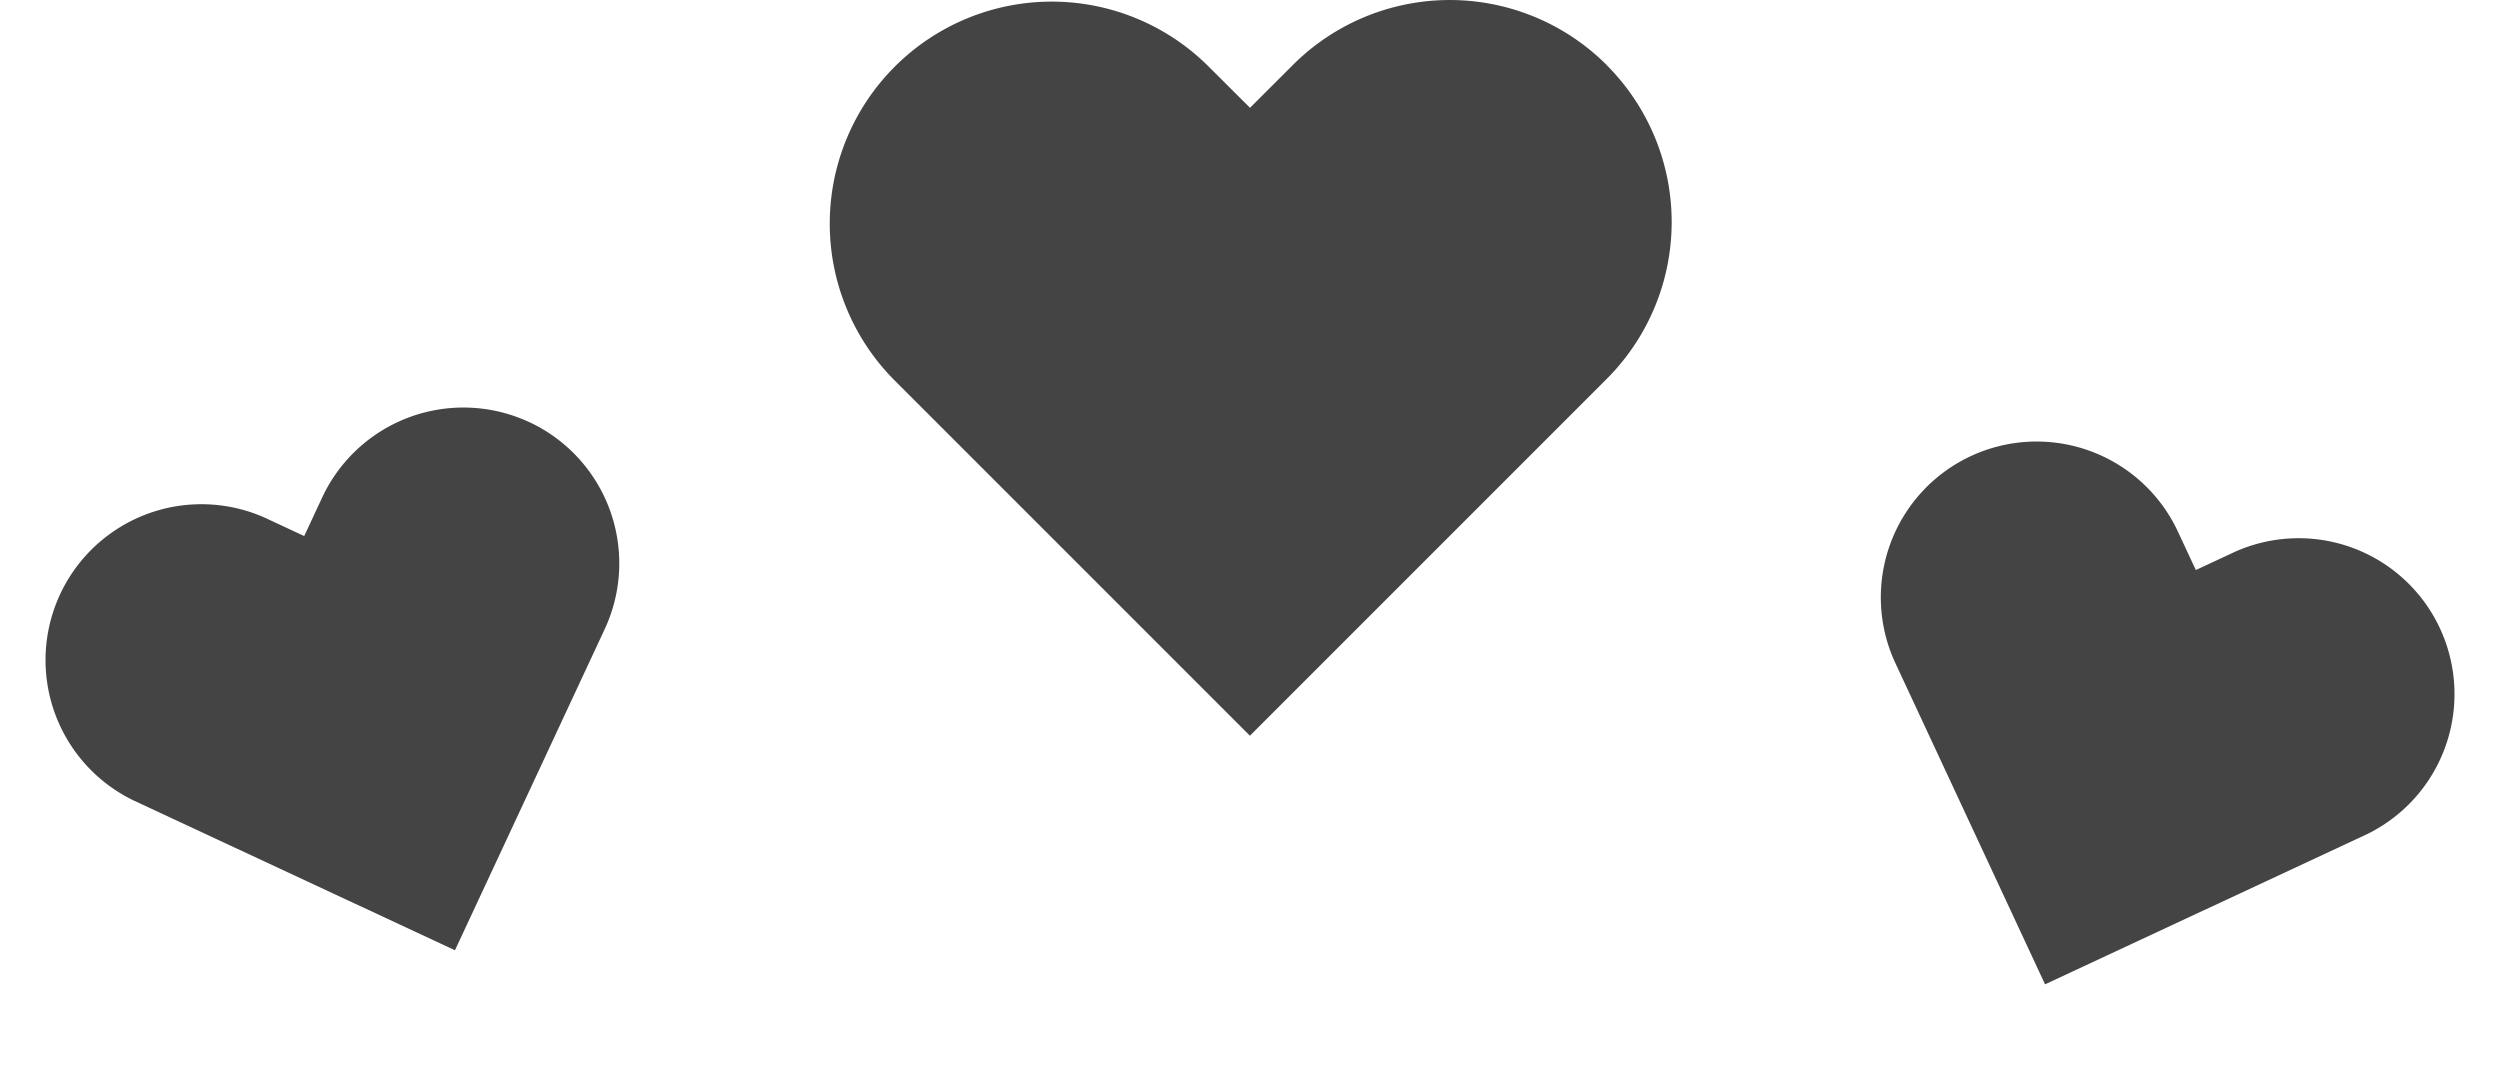
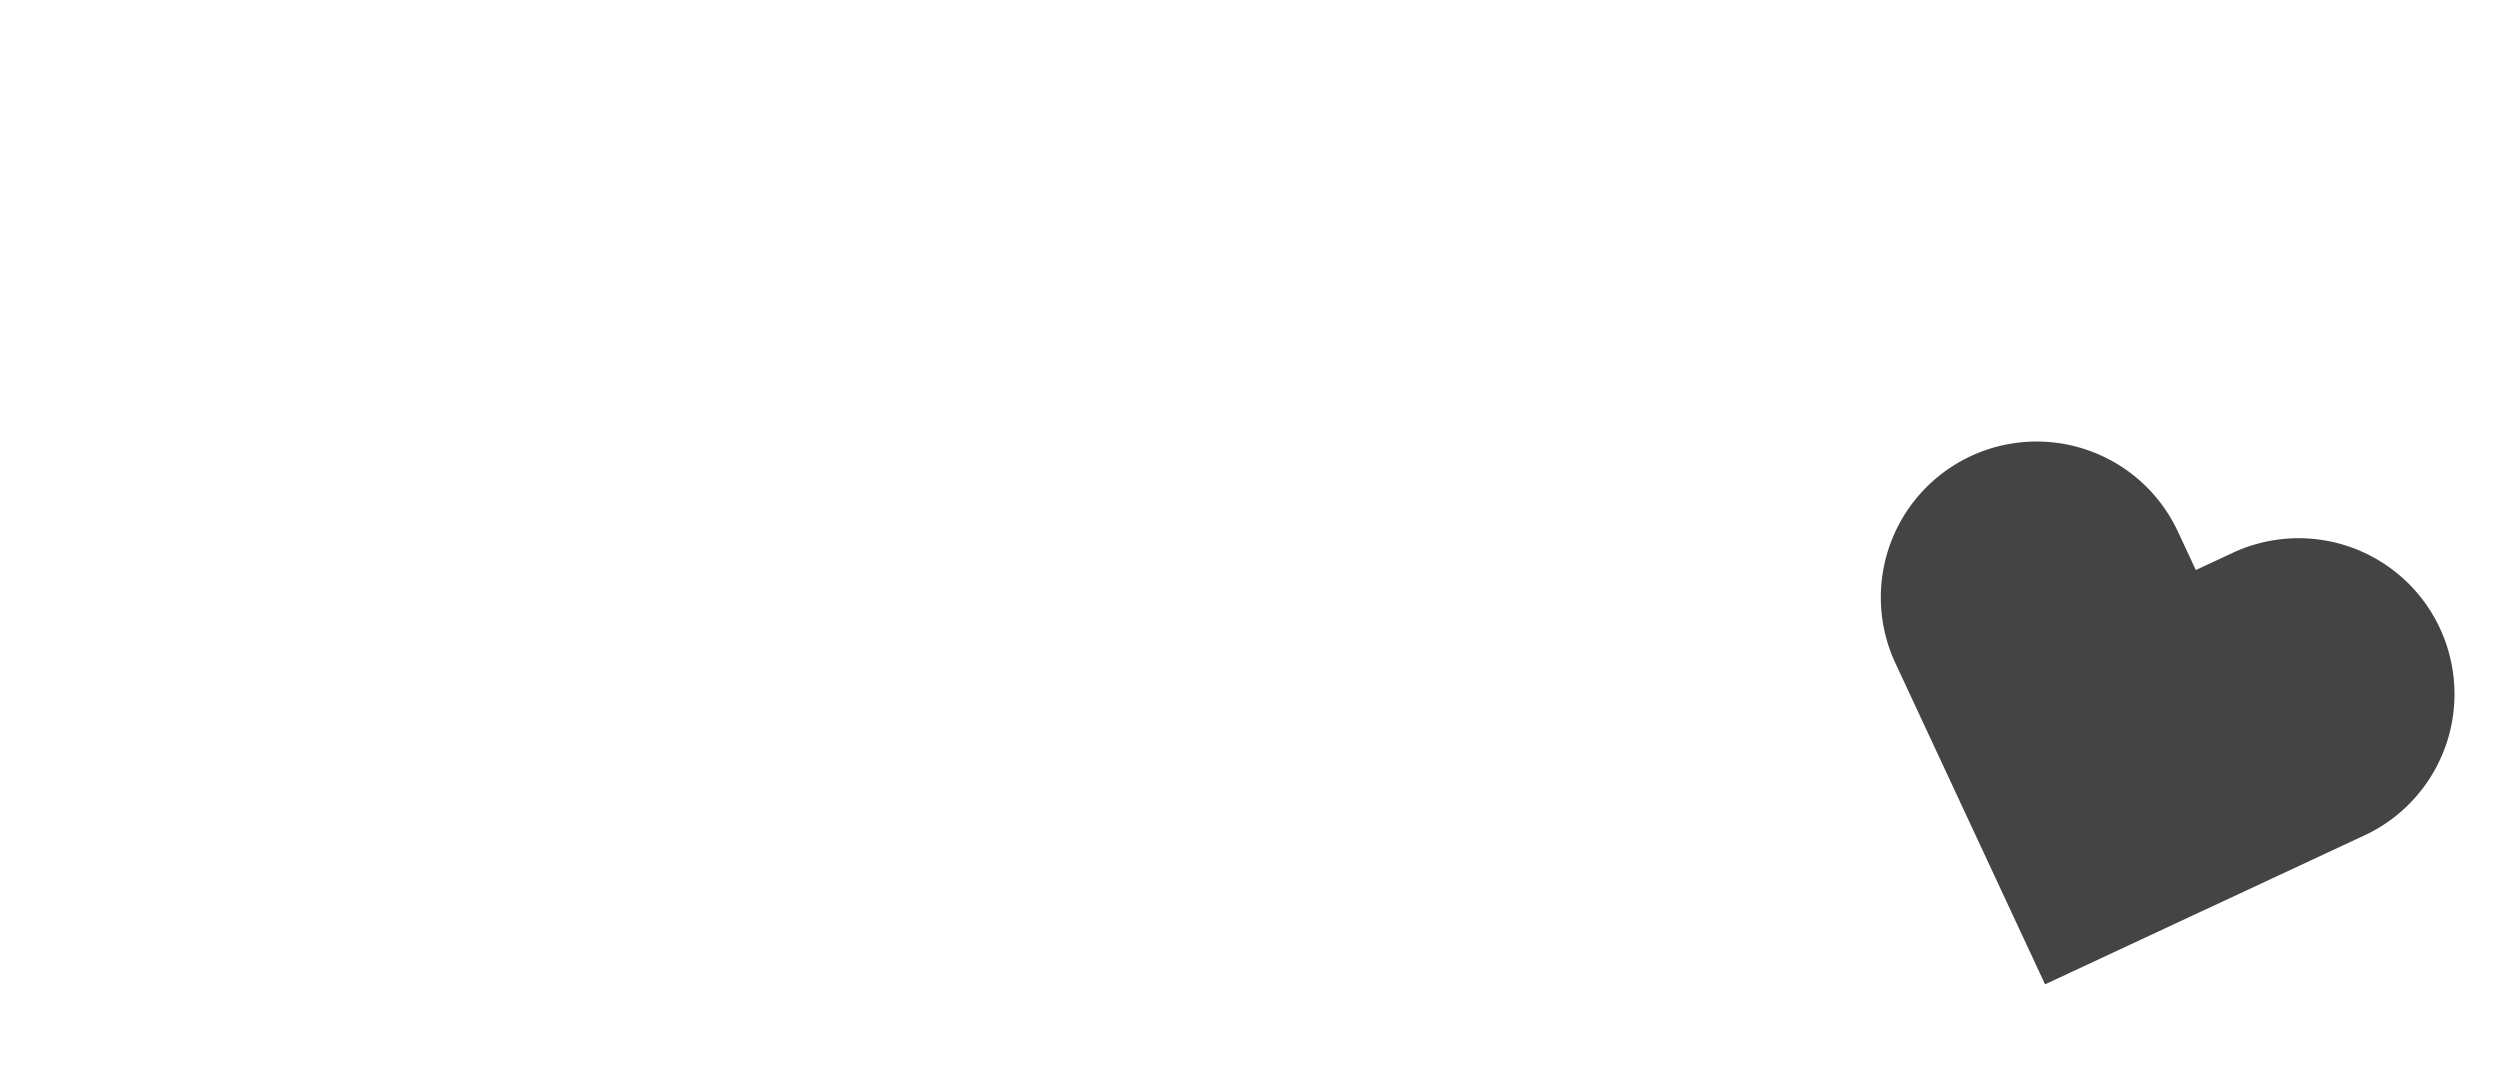
<svg xmlns="http://www.w3.org/2000/svg" width="73.581" height="31.952" viewBox="0 0 73.581 31.952">
  <g id="Group_70" data-name="Group 70" transform="translate(-923.209 -763.789)">
-     <path id="heart" d="M24.461,4.913a6.532,6.532,0,0,0-9.24,0L13.962,6.171,12.7,4.913a6.534,6.534,0,0,0-9.24,9.24l1.259,1.259,9.24,9.24,9.24-9.24,1.259-1.259a6.532,6.532,0,0,0,0-9.24Z" transform="translate(946.038 760.791)" fill="#444" />
-     <path id="heart-2" data-name="heart" d="M17.637,4.342a4.587,4.587,0,0,0-6.488,0l-.884.884-.884-.884a4.588,4.588,0,0,0-6.488,6.488l.884.884L10.265,18.2l6.488-6.488.884-.884a4.587,4.587,0,0,0,0-6.488Z" transform="translate(920.729 778.166) rotate(-20)" fill="#444" />
    <path id="heart-3" data-name="heart" d="M16.088,13.86a4.587,4.587,0,0,1-6.488,0l-.884-.884-.884.884A4.588,4.588,0,0,1,1.344,7.372l.884-.884L8.716,0,15.2,6.488l.884.884A4.587,4.587,0,0,1,16.088,13.86Z" transform="translate(991.59 795.741) rotate(-160)" fill="#444" />
  </g>
</svg>